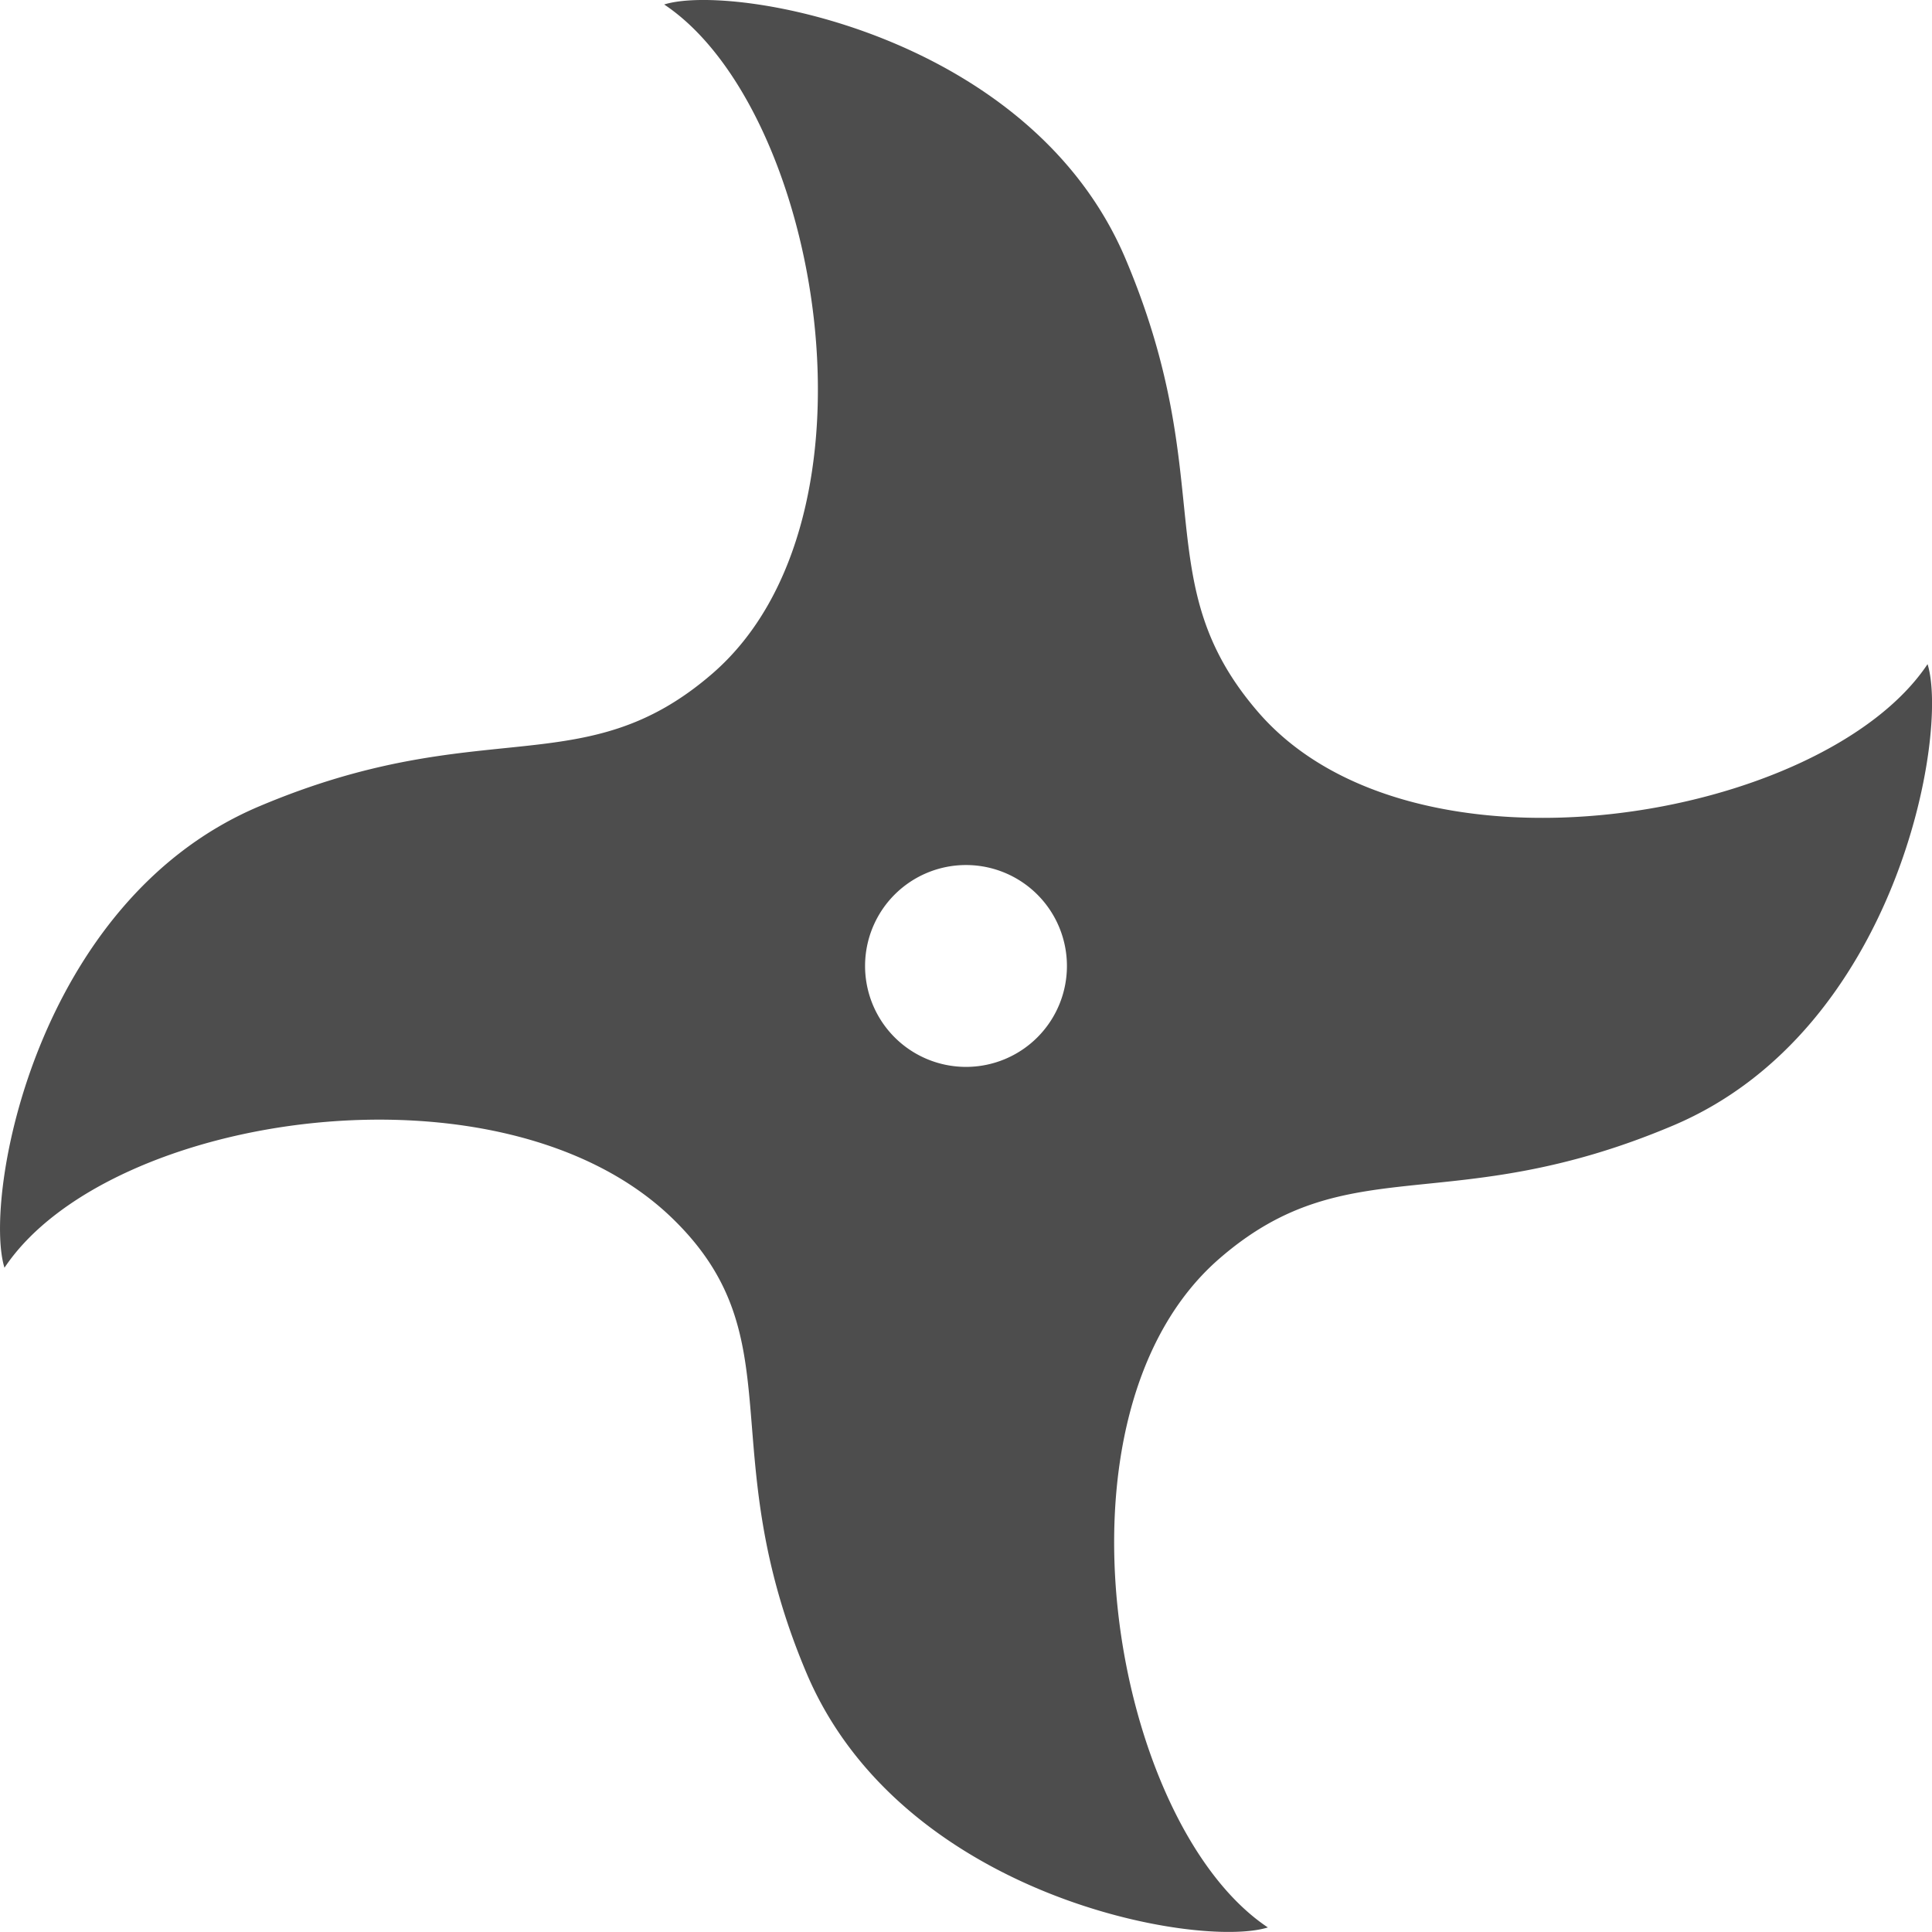
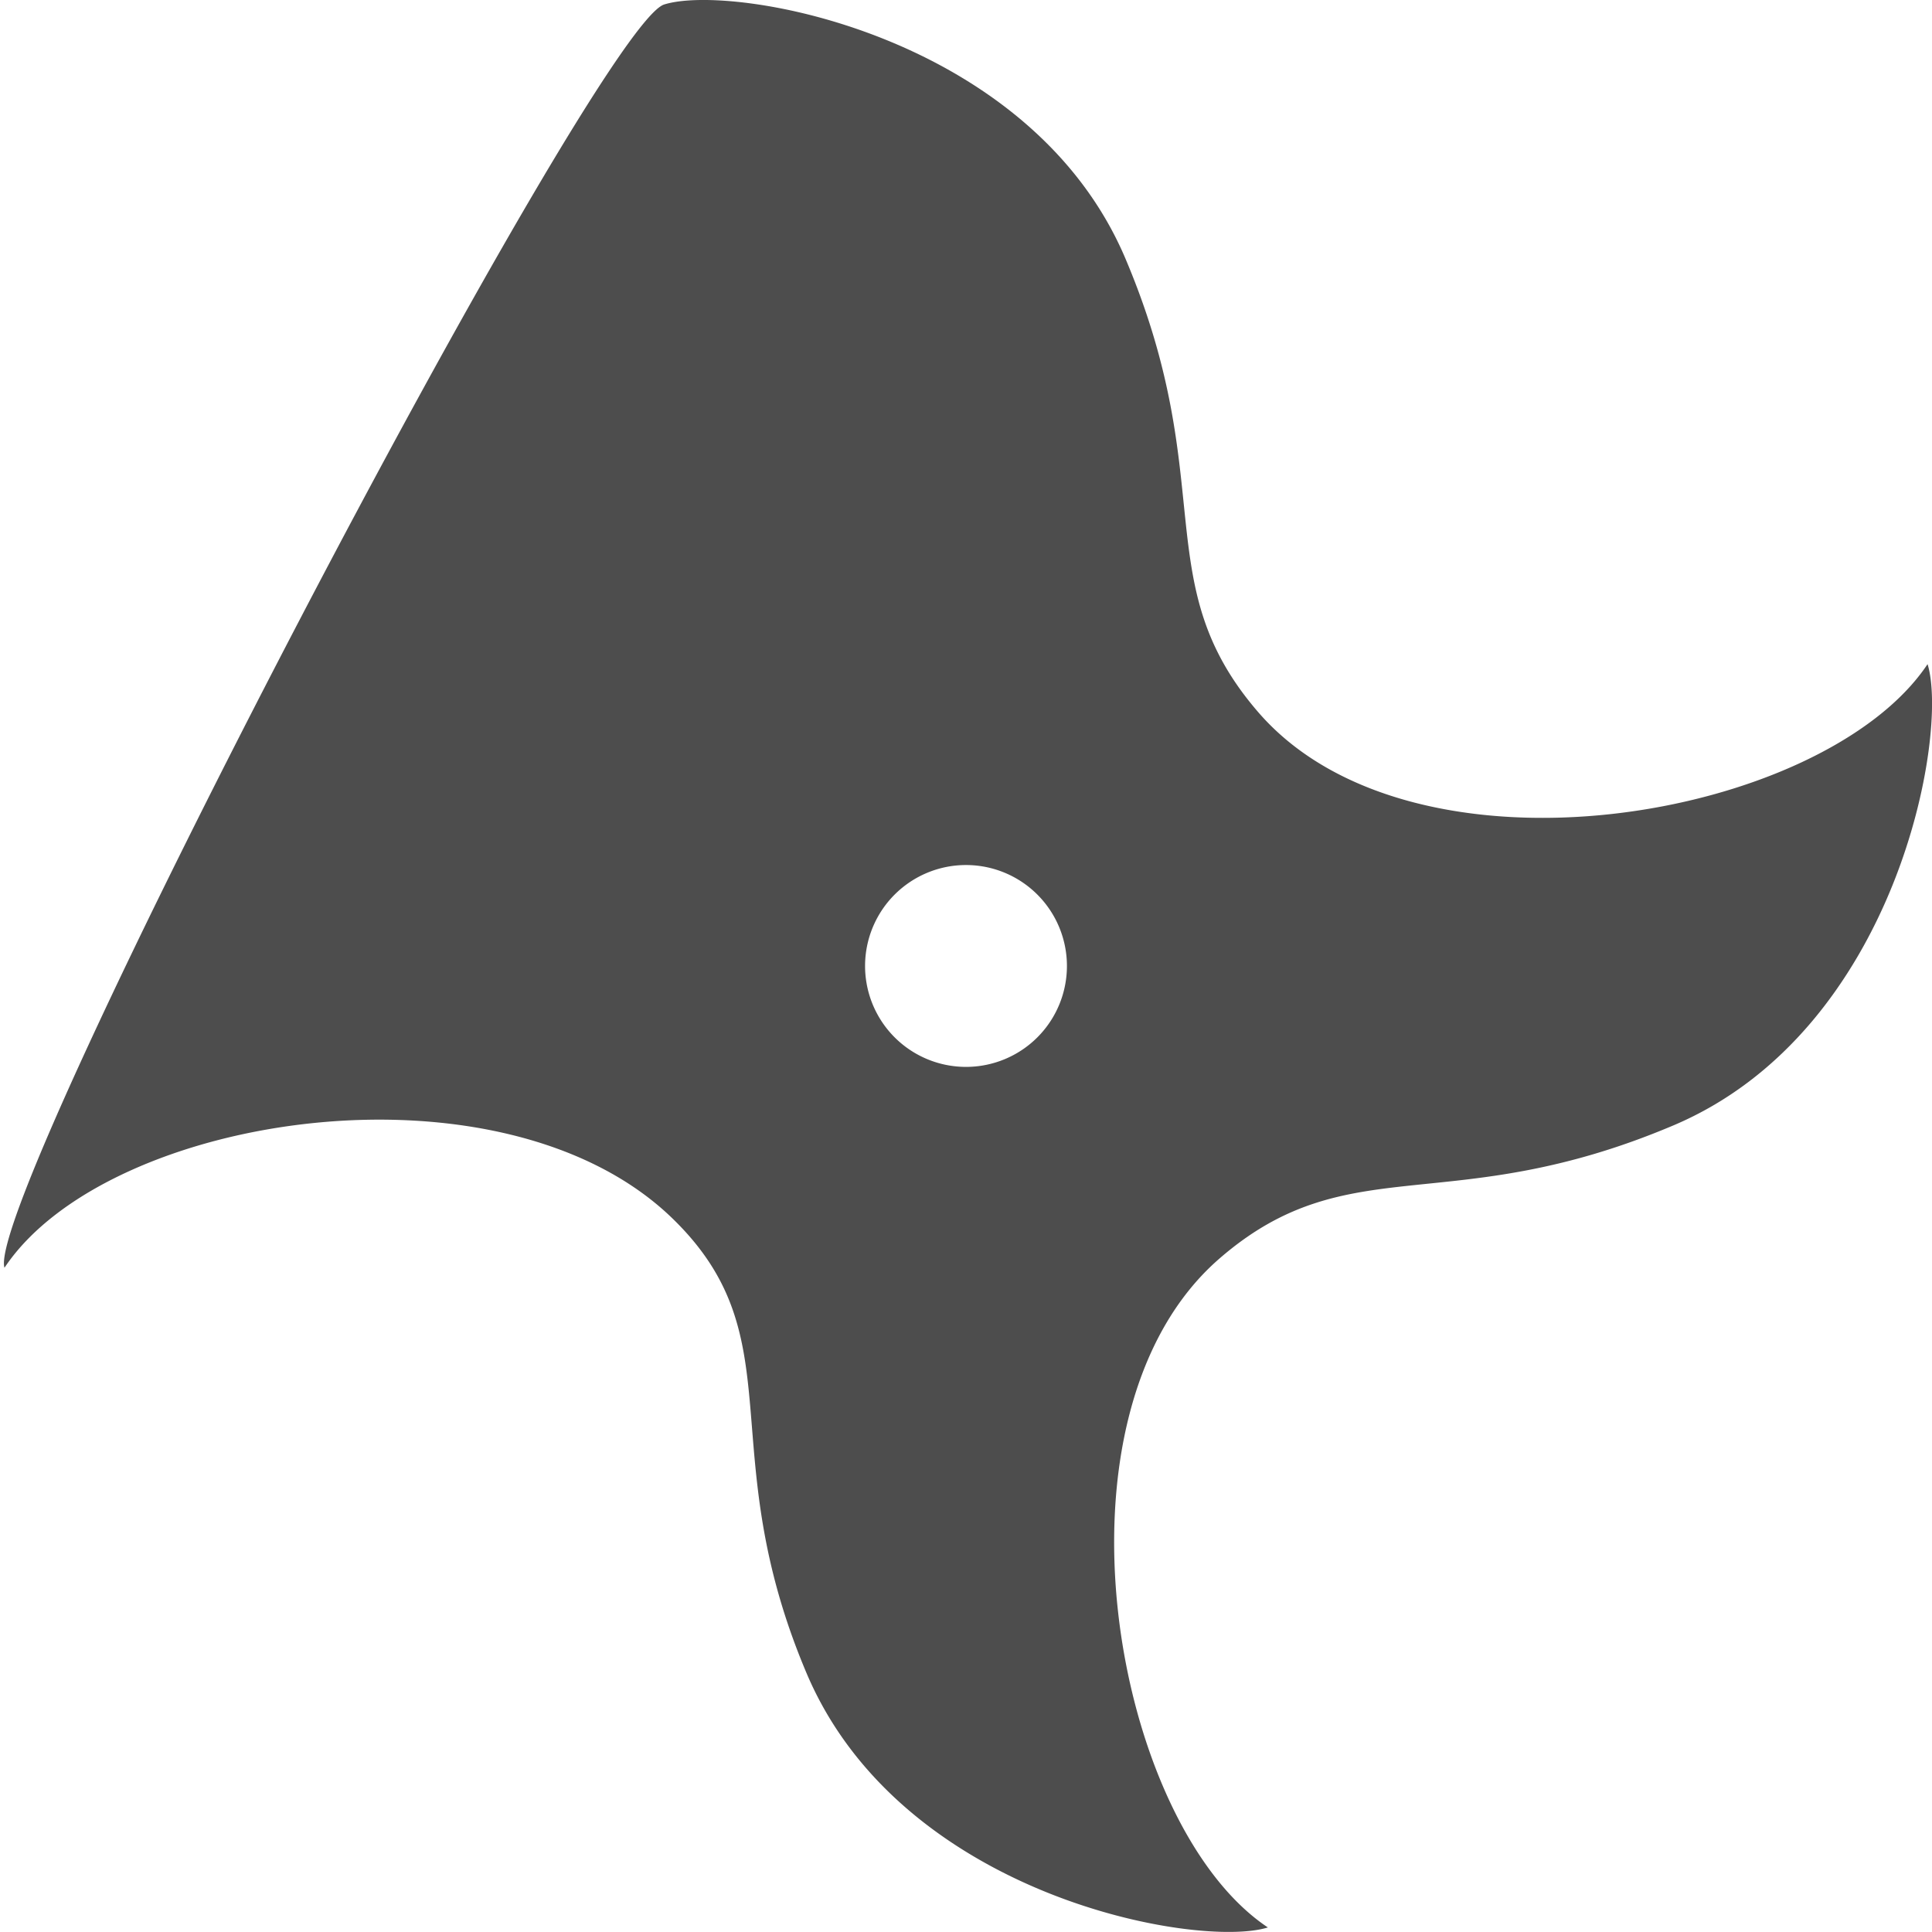
<svg xmlns="http://www.w3.org/2000/svg" width="50" height="50">
  <g data-name="グループ 407">
-     <path data-name="パス 671" d="M49.885 17.188c-2.678 4.018-13.285 5.9-17.317 1.249-2.9-3.349-.984-5.937-3.439-11.738S18.974-.443 17.189.116c4.017 2.678 5.9 13.285 1.249 17.315-3.348 2.9-5.936.984-11.737 3.44S-.441 31.025.116 32.809c2.678-4.017 12.925-5.559 17.317-1.247 3.162 3.1.984 5.934 3.439 11.736s10.155 7.143 11.94 6.584c-4.017-2.679-5.9-13.286-1.248-17.315 3.347-2.9 5.934-.985 11.737-3.439s7.142-10.155 6.584-11.94zM25 27.611A2.612 2.612 0 1127.612 25 2.611 2.611 0 0125 27.611z" fill="#4d4d4d" />
+     <path data-name="パス 671" d="M49.885 17.188c-2.678 4.018-13.285 5.9-17.317 1.249-2.9-3.349-.984-5.937-3.439-11.738S18.974-.443 17.189.116S-.441 31.025.116 32.809c2.678-4.017 12.925-5.559 17.317-1.247 3.162 3.1.984 5.934 3.439 11.736s10.155 7.143 11.94 6.584c-4.017-2.679-5.9-13.286-1.248-17.315 3.347-2.9 5.934-.985 11.737-3.439s7.142-10.155 6.584-11.94zM25 27.611A2.612 2.612 0 1127.612 25 2.611 2.611 0 0125 27.611z" fill="#4d4d4d" />
  </g>
</svg>